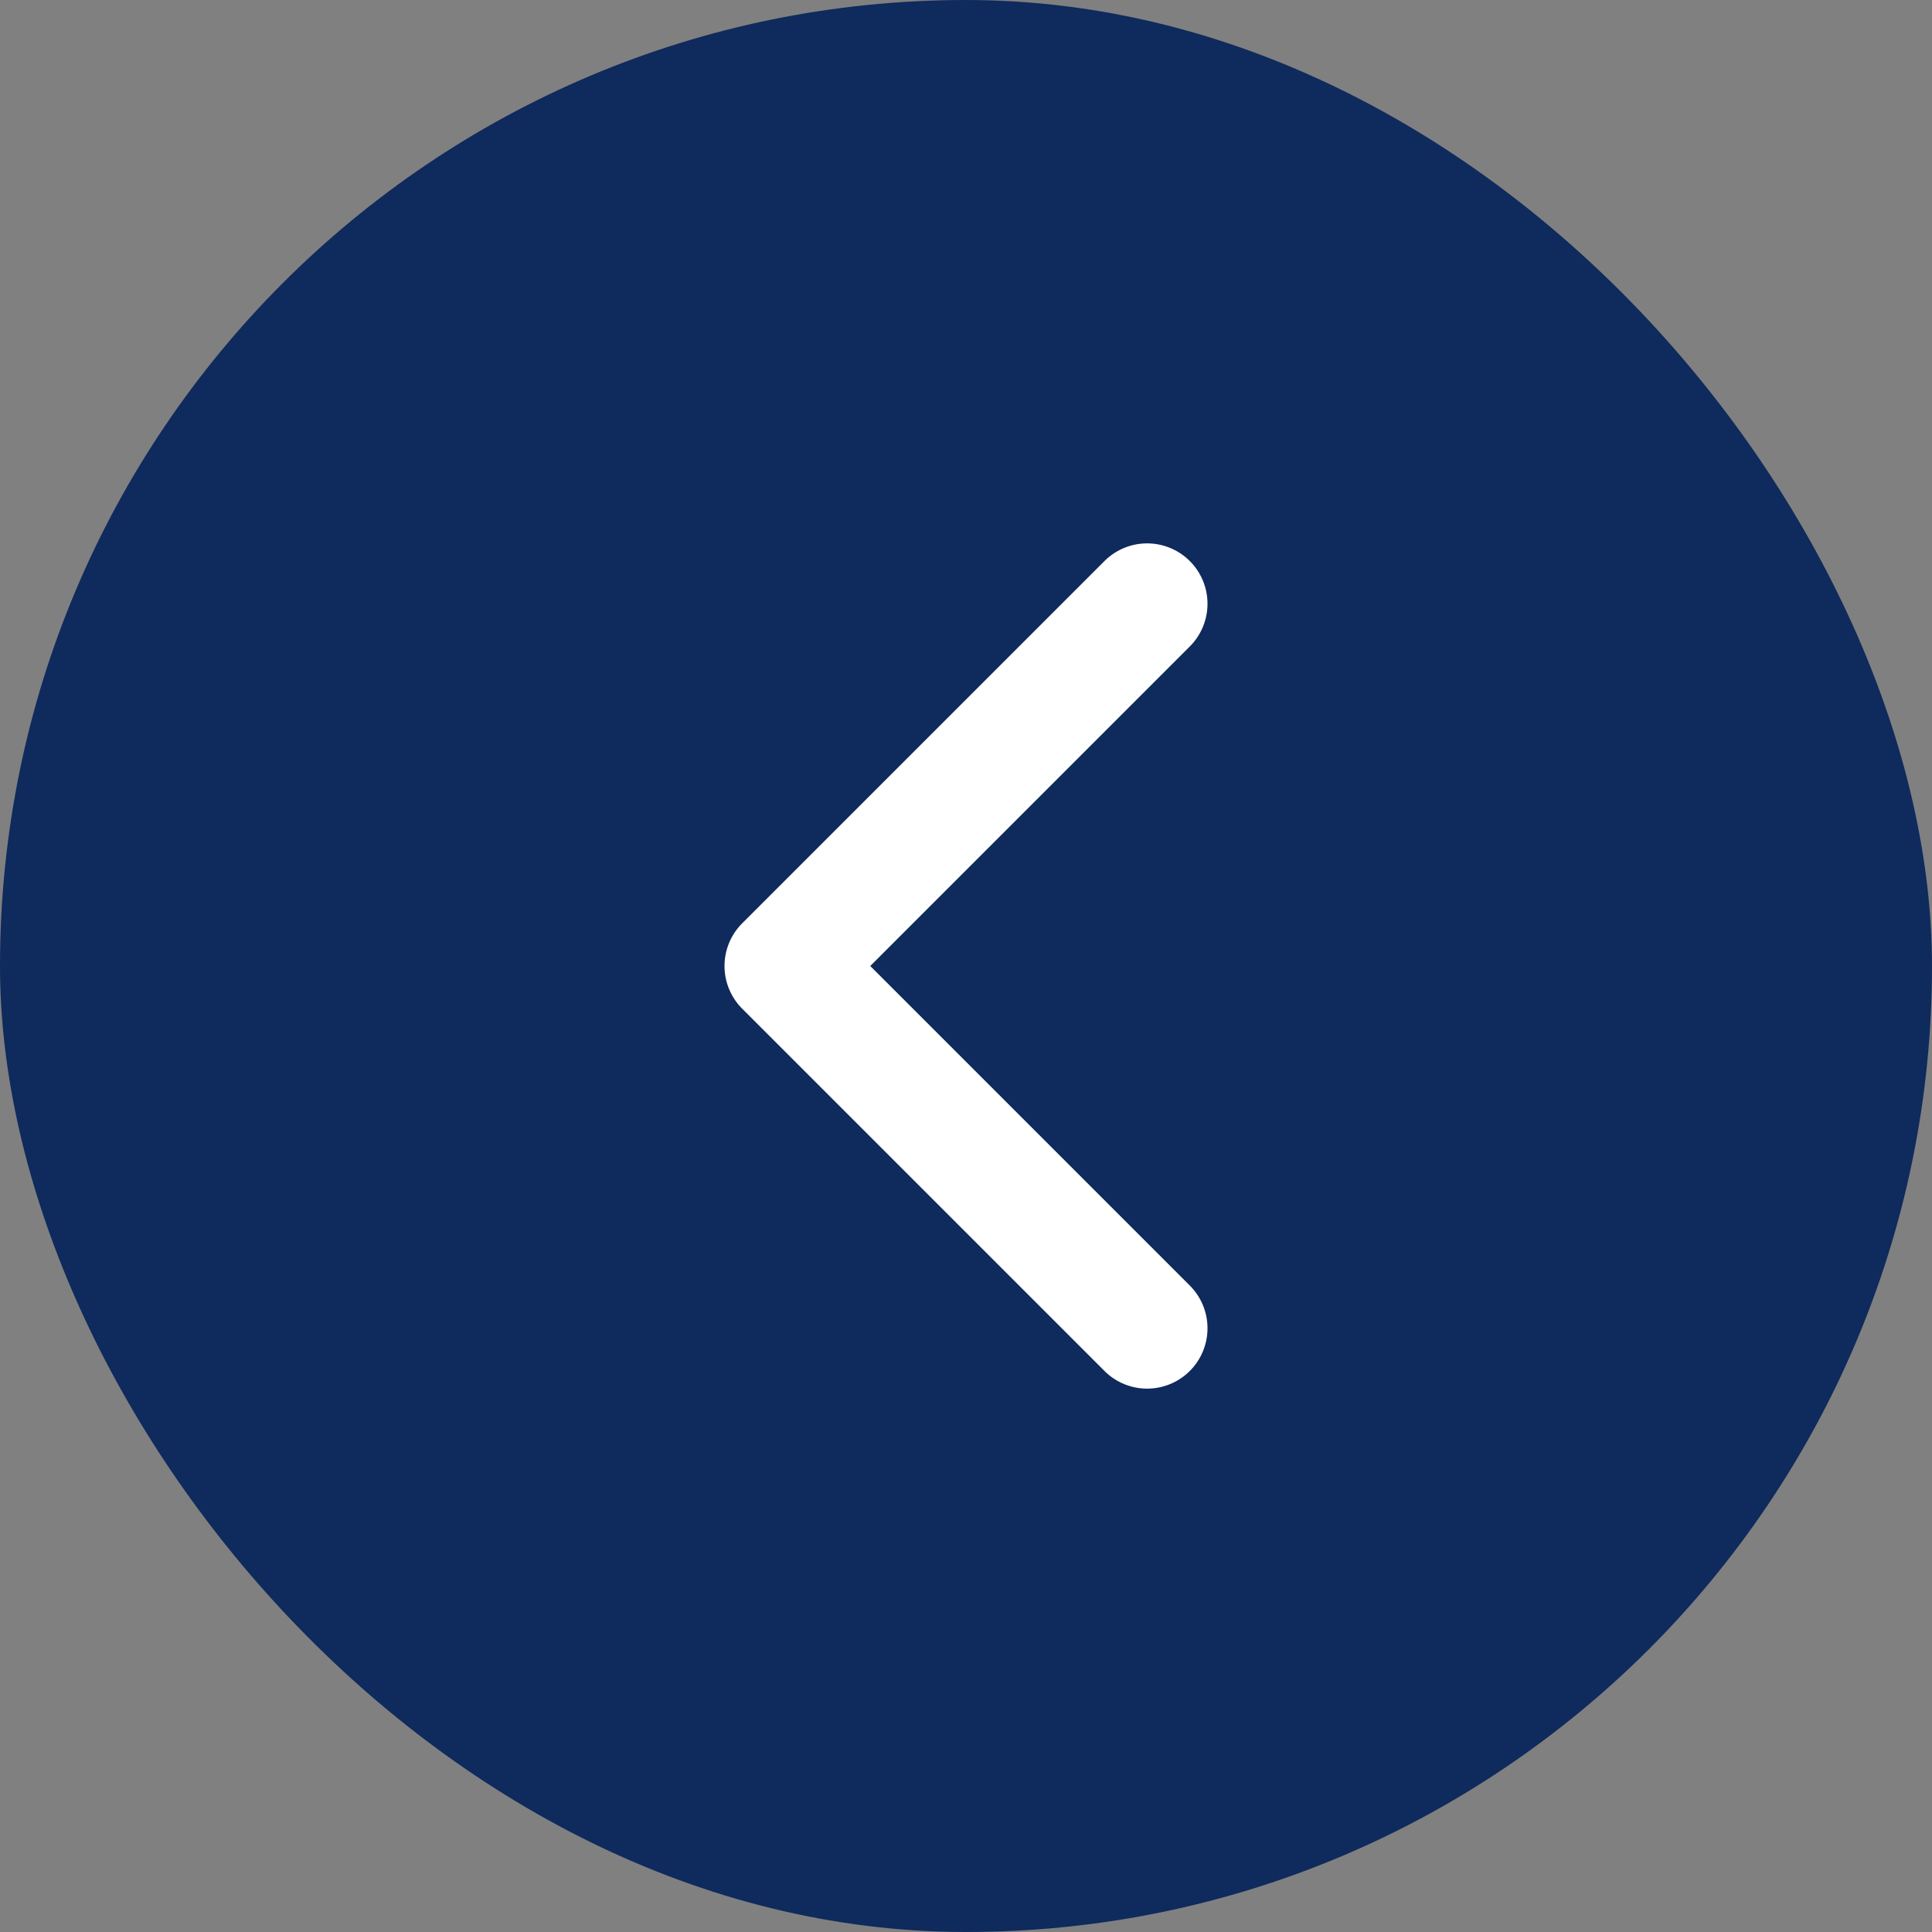
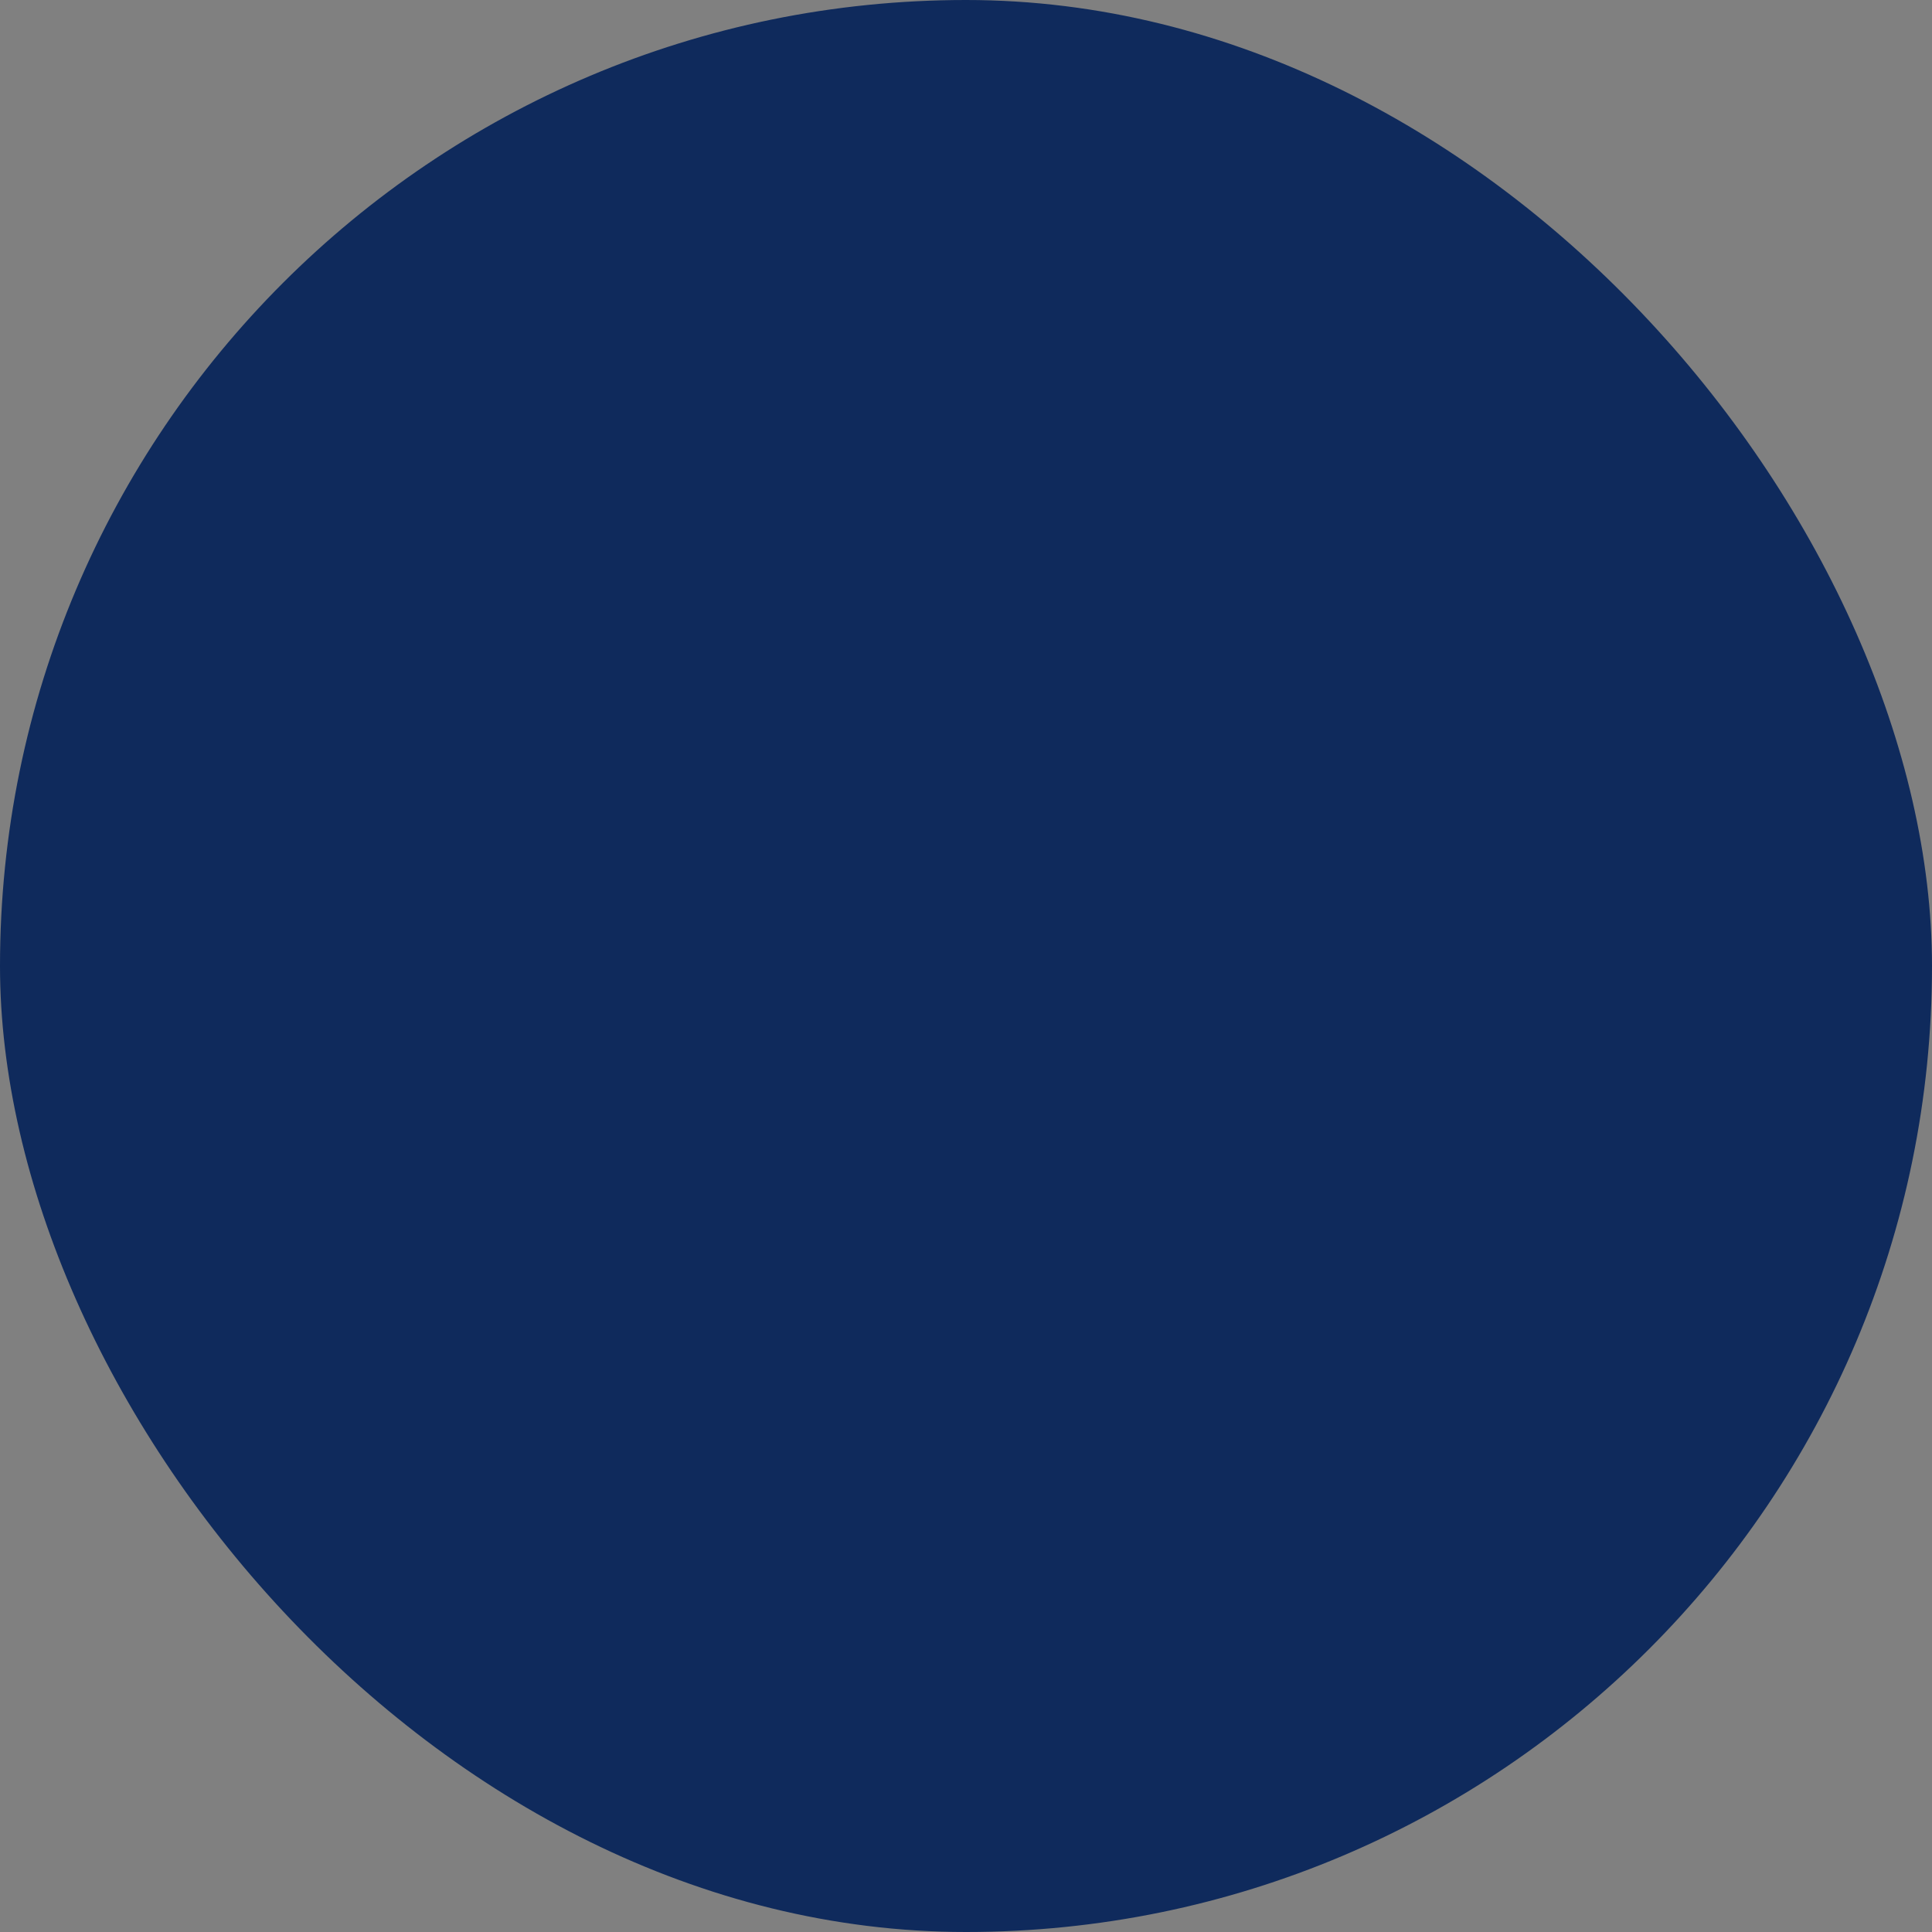
<svg xmlns="http://www.w3.org/2000/svg" width="32" height="32" viewBox="0 0 32 32" fill="none">
  <rect x="0" y="0" width="32" height="32" fill="#808080" stroke="none" />
  <rect width="32" height="32" rx="16" fill="#0F2A5C" />
-   <path d="M19 10L13 16L19 22" stroke="white" stroke-width="2" stroke-linecap="round" stroke-linejoin="round" />
</svg>